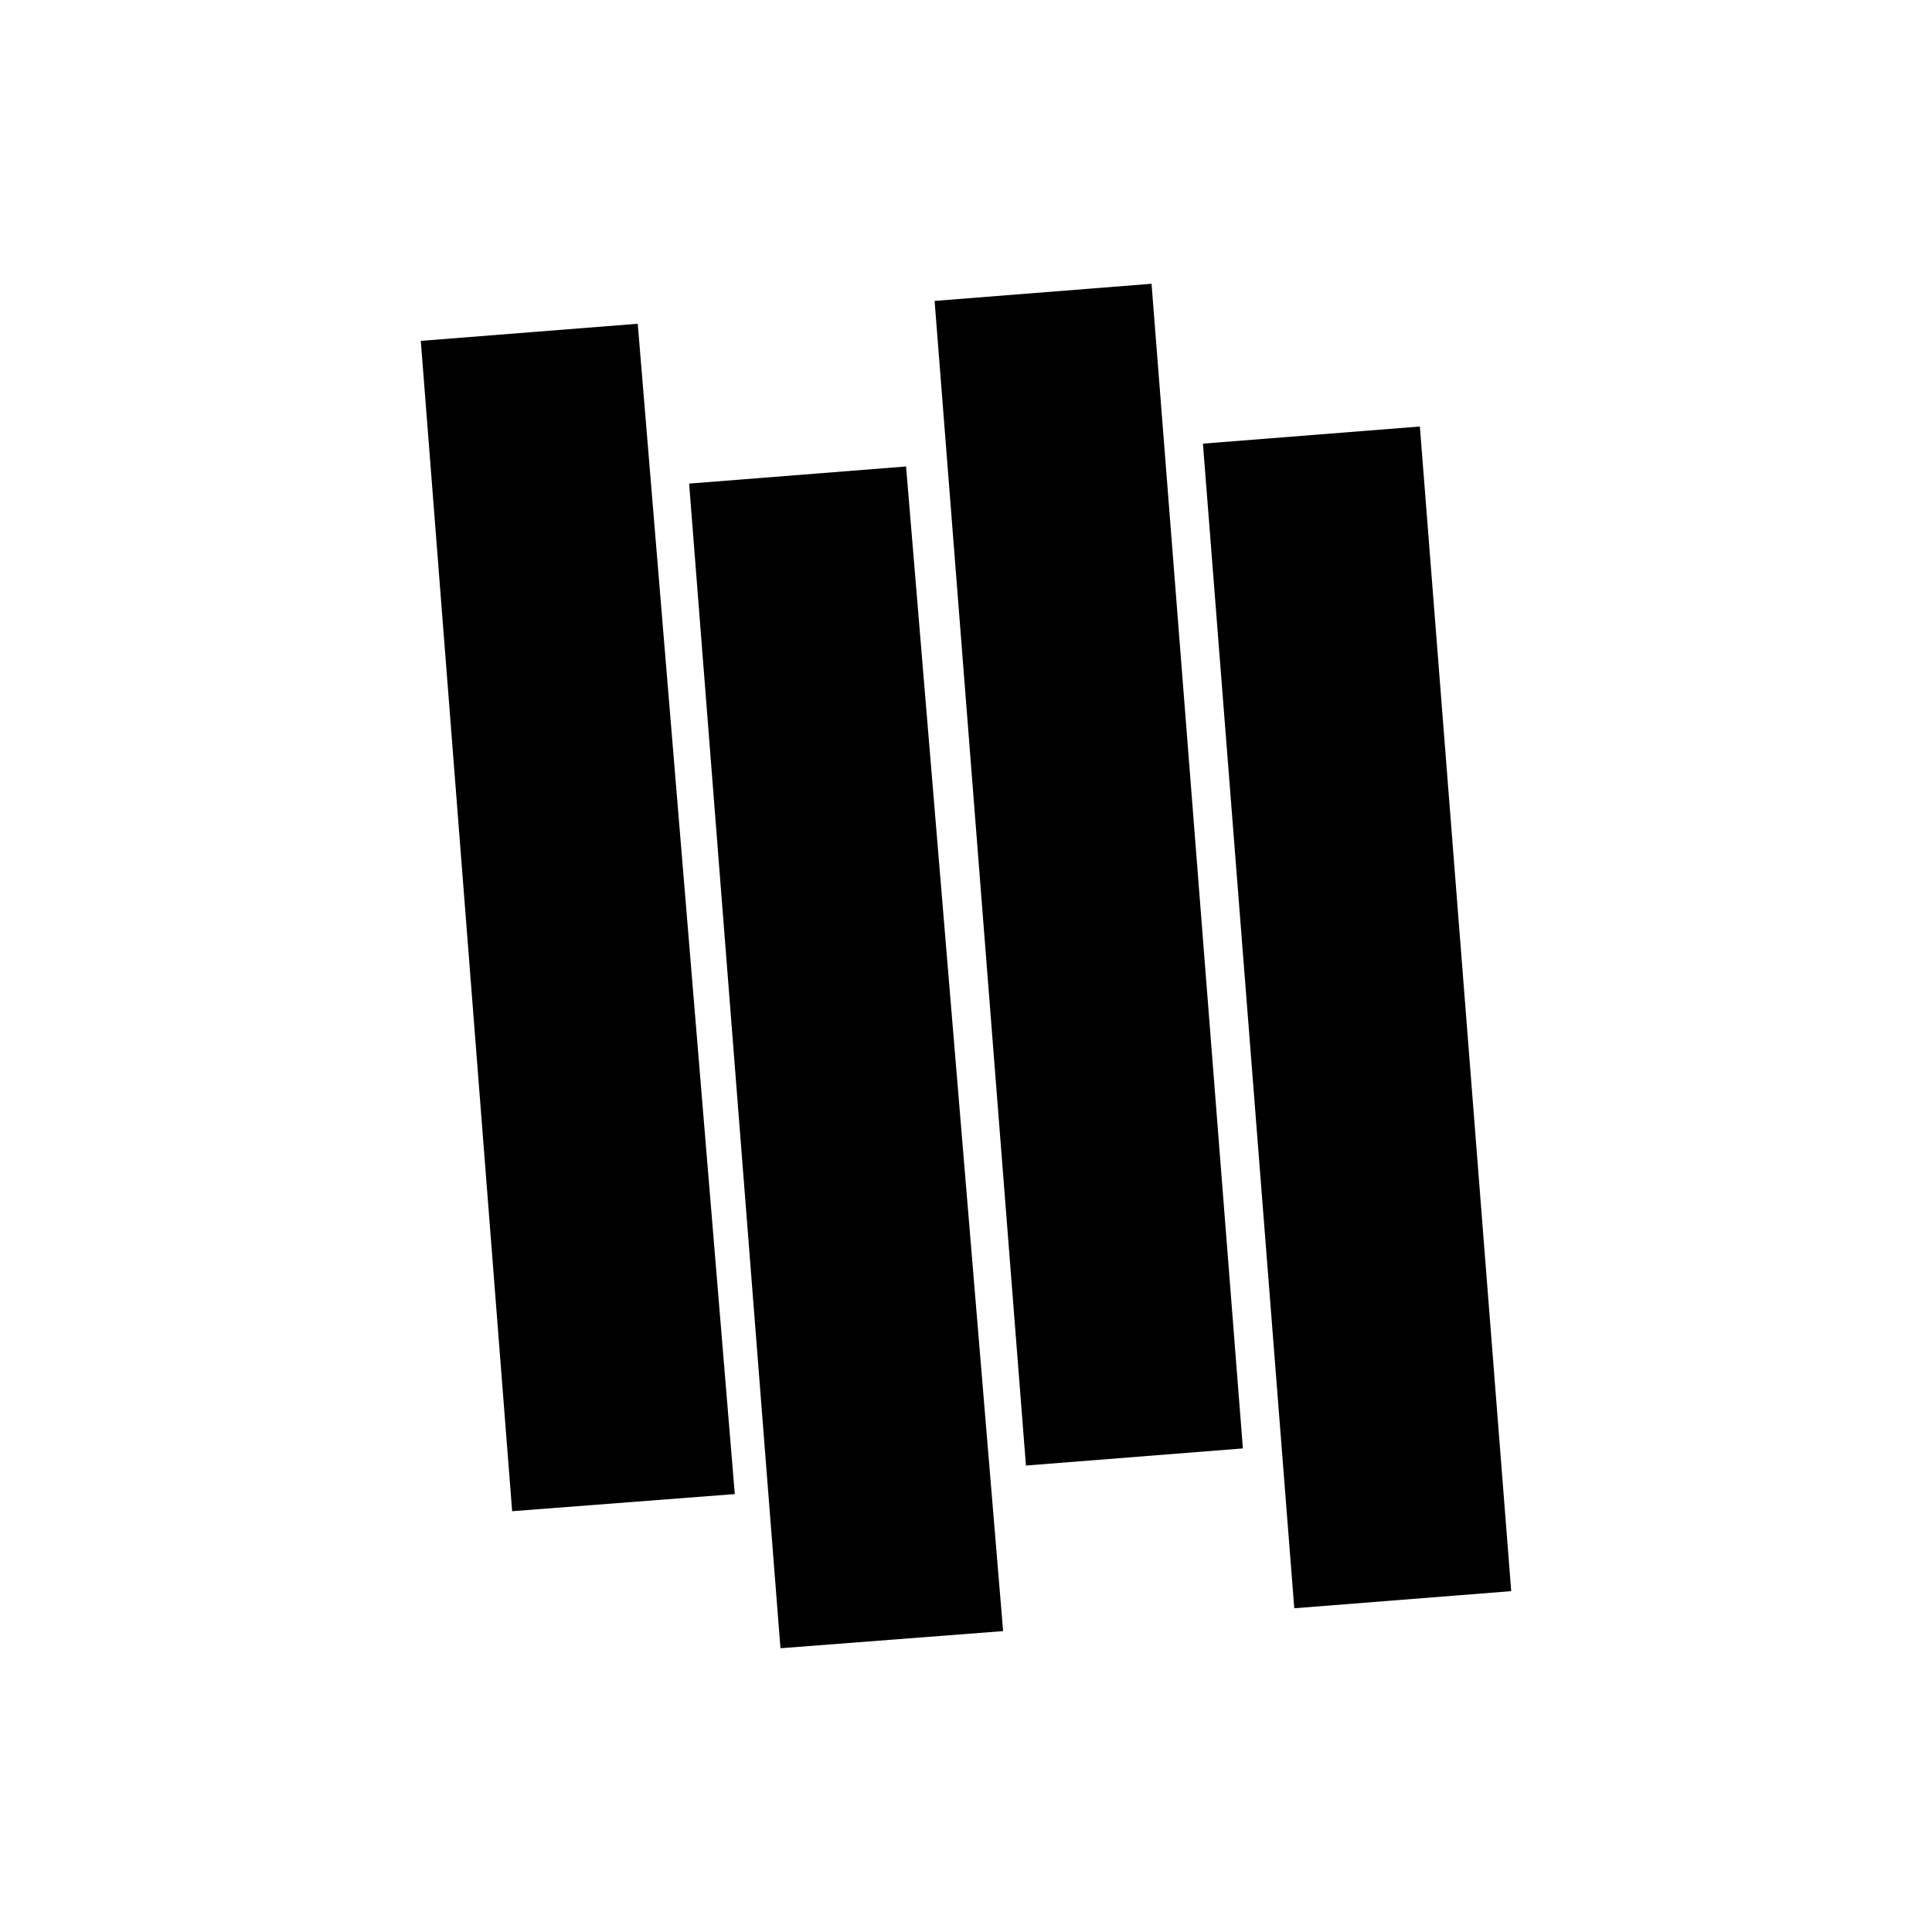
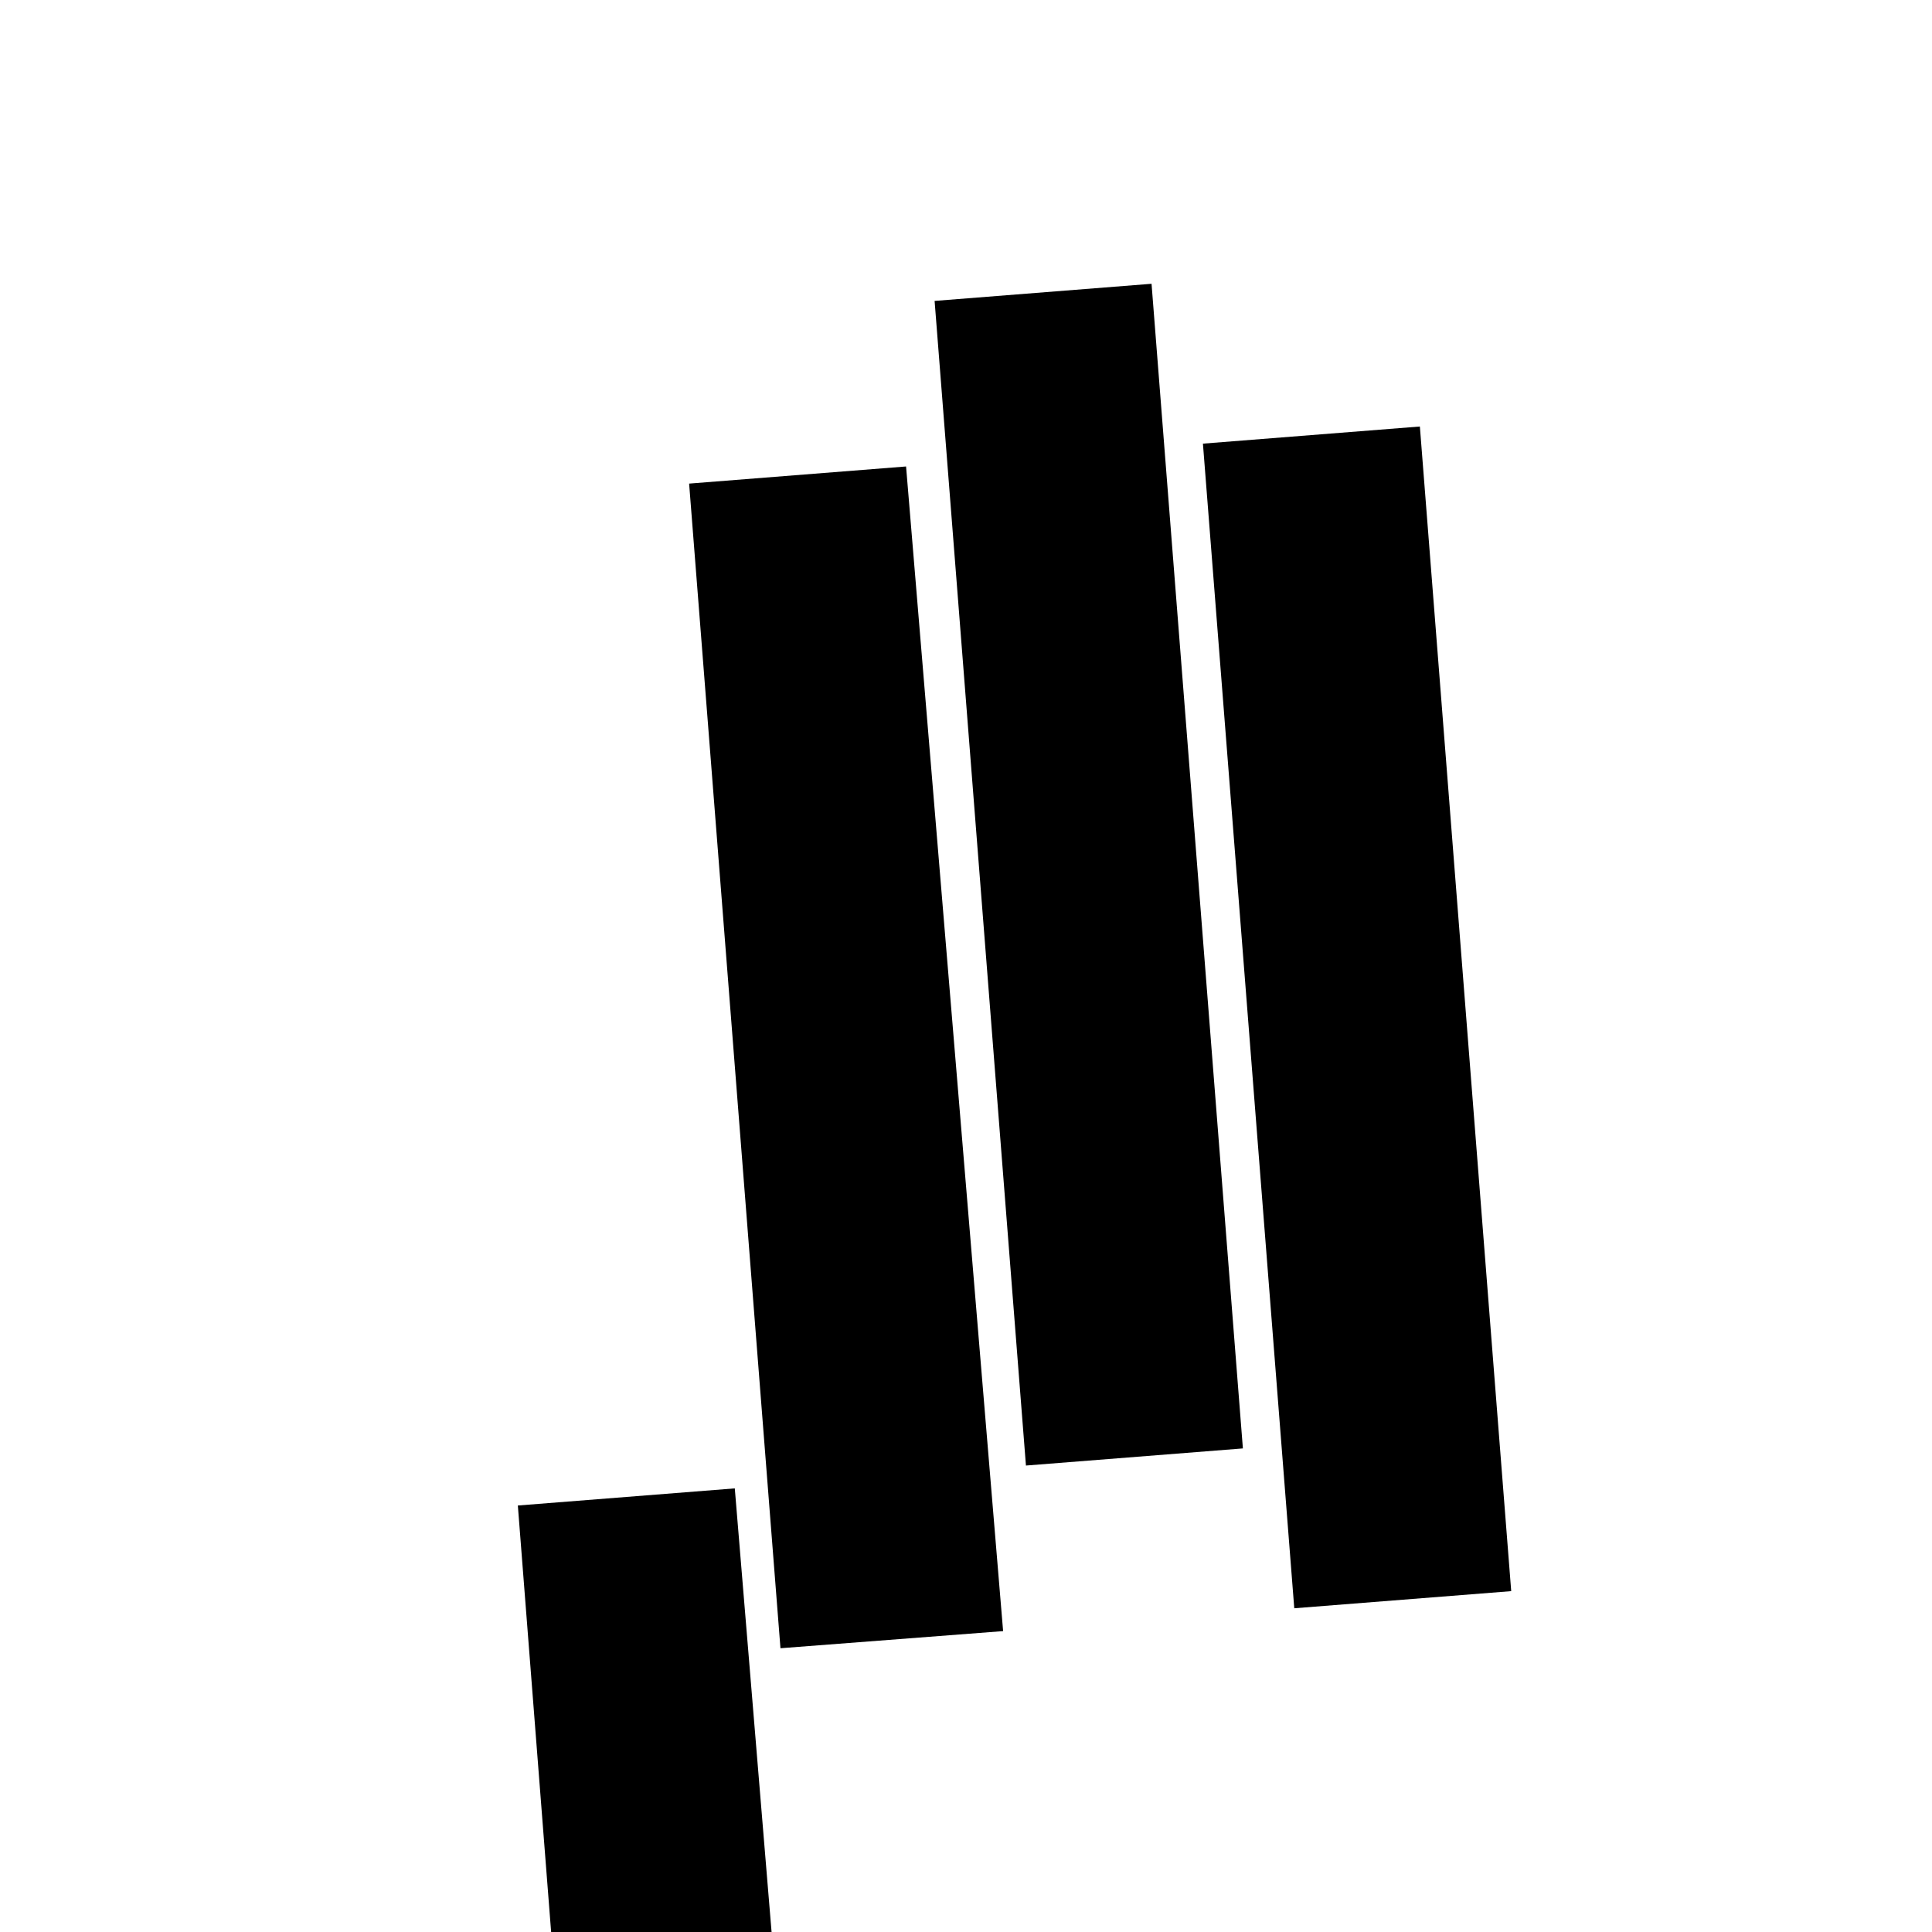
<svg xmlns="http://www.w3.org/2000/svg" fill="#000000" width="800px" height="800px" version="1.1" viewBox="144 144 512 512">
-   <path d="m520.28 257.03-57.492 4.539 24.207 308.64 57.492-4.539zm-71.109-37.824-57.492 4.539 24.207 308.64 57.492-4.539zm-65.055 48.414-57.492 4.539 24.207 308.64 59.004-4.539zm-71.109-37.824-57.492 4.539 24.207 310.15 59.004-4.539z" />
+   <path d="m520.28 257.03-57.492 4.539 24.207 308.64 57.492-4.539zm-71.109-37.824-57.492 4.539 24.207 308.64 57.492-4.539zm-65.055 48.414-57.492 4.539 24.207 308.64 59.004-4.539m-71.109-37.824-57.492 4.539 24.207 310.15 59.004-4.539z" />
</svg>